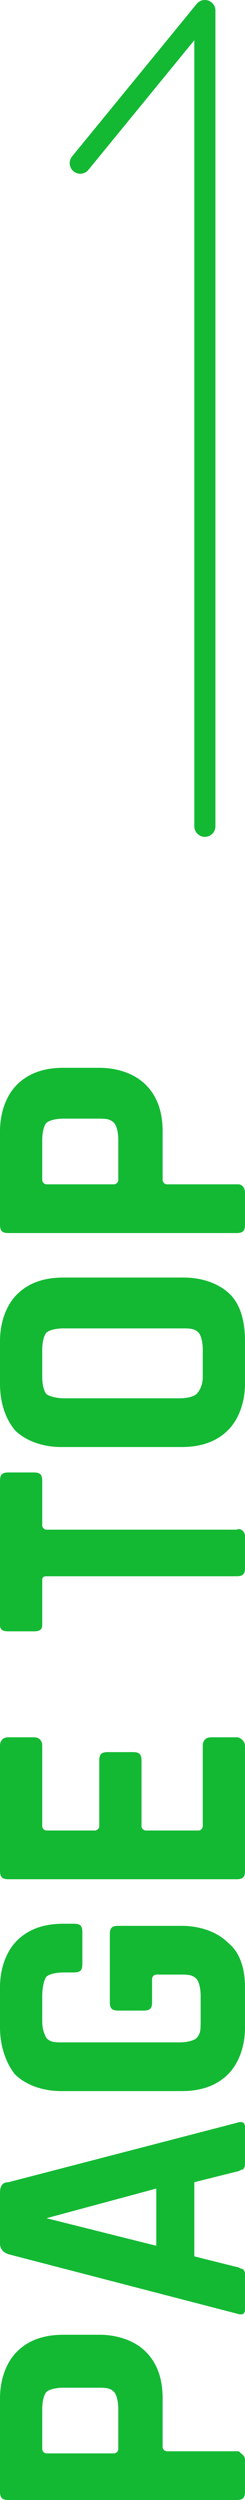
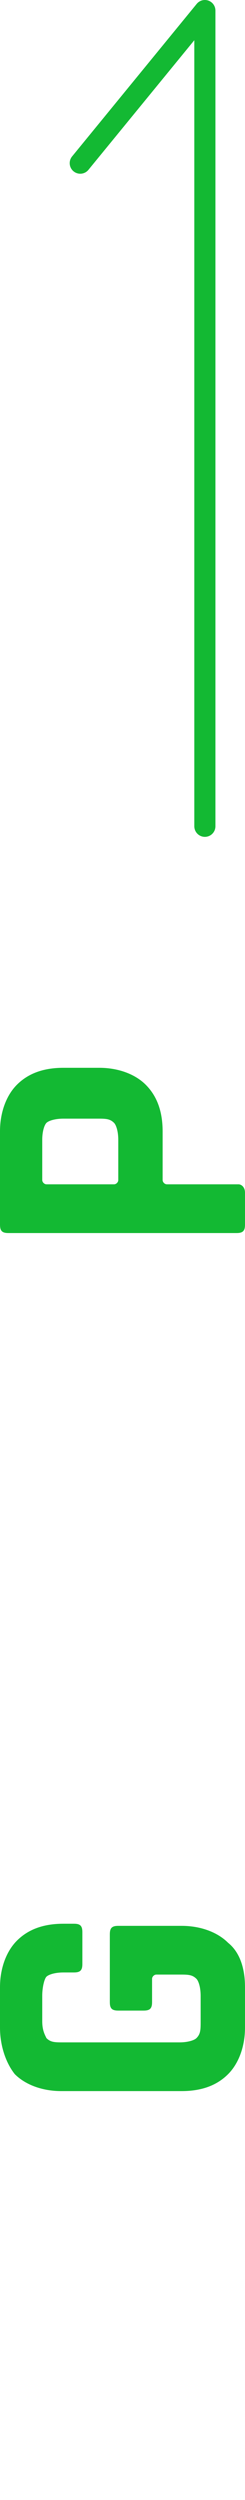
<svg xmlns="http://www.w3.org/2000/svg" version="1.1" id="レイヤー_1" x="0px" y="0px" viewBox="0 0 11.6 118" style="enable-background:new 0 0 11.6 118;" xml:space="preserve">
  <style type="text/css">
	.st0{fill:none;stroke:#13B933;stroke-linecap:round;stroke-linejoin:round;stroke-miterlimit:10;}
	.st1{fill:#13B933;}
</style>
  <g>
    <g>
      <g>
        <polyline class="st0" points="9.7,39 9.7,0.5 3.8,7.7    " />
      </g>
      <g>
        <g>
-           <path class="st1" d="M11.6,116.1v1.5c0,0.3-0.1,0.4-0.4,0.4H0.4c-0.3,0-0.4-0.1-0.4-0.4v-4.4c0-0.9,0.3-1.7,0.8-2.2      c0.5-0.5,1.2-0.8,2.2-0.8h1.7c0.9,0,1.7,0.3,2.2,0.8c0.5,0.5,0.8,1.2,0.8,2.2v2.3c0,0.1,0.1,0.2,0.2,0.2h3.4      C11.4,115.8,11.6,115.9,11.6,116.1z M5.6,115.6v-1.9c0-0.4-0.1-0.7-0.2-0.8c-0.2-0.2-0.4-0.2-0.8-0.2H3c-0.4,0-0.7,0.1-0.8,0.2      C2.1,113,2,113.3,2,113.7v1.9c0,0.1,0.1,0.2,0.2,0.2h3.2C5.5,115.8,5.6,115.7,5.6,115.6z" />
-           <path class="st1" d="M11.6,107.3v1.7c0,0.2-0.1,0.3-0.4,0.2l-10.8-2.8c-0.3-0.1-0.4-0.3-0.4-0.5v-2.4c0-0.3,0.1-0.5,0.4-0.5      l10.8-2.8c0.3-0.1,0.4,0,0.4,0.2v1.7c0,0.1,0,0.2-0.1,0.3c-0.1,0-0.2,0.1-0.3,0.1l-2,0.5v3.5l2,0.5c0.1,0,0.2,0.1,0.3,0.1      C11.5,107.1,11.6,107.2,11.6,107.3z M2.2,104.7l5.2,1.3v-2.7L2.2,104.7L2.2,104.7z" />
          <path class="st1" d="M11.6,93.8v1.9c0,0.9-0.3,1.7-0.8,2.2c-0.5,0.5-1.2,0.8-2.2,0.8H2.9c-0.9,0-1.7-0.3-2.2-0.8      C0.3,97.4,0,96.6,0,95.7v-1.9c0-0.9,0.3-1.7,0.8-2.2c0.5-0.5,1.2-0.8,2.2-0.8h0.5c0.3,0,0.4,0.1,0.4,0.4v1.5      c0,0.3-0.1,0.4-0.4,0.4H3c-0.4,0-0.7,0.1-0.8,0.2S2,93.8,2,94.2v1.2c0,0.4,0.1,0.6,0.2,0.8c0.2,0.2,0.4,0.2,0.8,0.2h5.5      c0.4,0,0.7-0.1,0.8-0.2c0.2-0.2,0.2-0.4,0.2-0.8v-1.2c0-0.4-0.1-0.7-0.2-0.8c-0.2-0.2-0.4-0.2-0.8-0.2H7.4      c-0.1,0-0.2,0.1-0.2,0.2v1.1c0,0.3-0.1,0.4-0.4,0.4H5.6c-0.3,0-0.4-0.1-0.4-0.4v-3.2c0-0.3,0.1-0.4,0.4-0.4h3      c0.9,0,1.7,0.3,2.2,0.8C11.3,92.1,11.6,92.8,11.6,93.8z" />
-           <path class="st1" d="M11.6,82.4v5.9c0,0.3-0.1,0.4-0.4,0.4H0.4c-0.3,0-0.4-0.1-0.4-0.4v-5.9C0,82.2,0.1,82,0.4,82h1.2      C1.9,82,2,82.2,2,82.4v3.8c0,0.1,0.1,0.2,0.2,0.2h2.3c0.1,0,0.2-0.1,0.2-0.2v-3.1c0-0.3,0.1-0.4,0.4-0.4h1.2      c0.3,0,0.4,0.1,0.4,0.4v3.1c0,0.1,0.1,0.2,0.2,0.2h2.5c0.1,0,0.2-0.1,0.2-0.2v-3.8c0-0.2,0.1-0.4,0.4-0.4h1.2      C11.4,82,11.6,82.2,11.6,82.4z" />
-           <path class="st1" d="M11.6,72.5V74c0,0.3-0.1,0.4-0.4,0.4h-9C2,74.4,2,74.5,2,74.6v2.1C2,76.9,1.9,77,1.6,77H0.4      C0.1,77,0,76.9,0,76.7v-6.8c0-0.3,0.1-0.4,0.4-0.4h1.2c0.3,0,0.4,0.1,0.4,0.4v2.1c0,0.1,0.1,0.2,0.2,0.2h9      C11.4,72.1,11.6,72.3,11.6,72.5z" />
-           <path class="st1" d="M11.6,63.3v2c0,0.9-0.3,1.7-0.8,2.2c-0.5,0.5-1.2,0.8-2.2,0.8H2.9c-0.9,0-1.7-0.3-2.2-0.8      C0.3,67,0,66.3,0,65.3v-2c0-0.9,0.3-1.7,0.8-2.2s1.2-0.8,2.2-0.8h5.7c0.9,0,1.7,0.3,2.2,0.8S11.6,62.4,11.6,63.3z M9.6,65v-1.3      c0-0.4-0.1-0.7-0.2-0.8c-0.2-0.2-0.4-0.2-0.8-0.2H3c-0.4,0-0.7,0.1-0.8,0.2S2,63.3,2,63.7V65c0,0.4,0.1,0.7,0.2,0.8S2.7,66,3,66      h5.5c0.4,0,0.7-0.1,0.8-0.2C9.5,65.6,9.6,65.3,9.6,65z" />
          <path class="st1" d="M11.6,56.3v1.5c0,0.3-0.1,0.4-0.4,0.4H0.4c-0.3,0-0.4-0.1-0.4-0.4v-4.4c0-0.9,0.3-1.7,0.8-2.2      c0.5-0.5,1.2-0.8,2.2-0.8h1.7c0.9,0,1.7,0.3,2.2,0.8c0.5,0.5,0.8,1.2,0.8,2.2v2.3c0,0.1,0.1,0.2,0.2,0.2h3.4      C11.4,55.9,11.6,56,11.6,56.3z M5.6,55.7v-1.9c0-0.4-0.1-0.7-0.2-0.8c-0.2-0.2-0.4-0.2-0.8-0.2H3c-0.4,0-0.7,0.1-0.8,0.2      C2.1,53.1,2,53.4,2,53.8v1.9c0,0.1,0.1,0.2,0.2,0.2h3.2C5.5,55.9,5.6,55.8,5.6,55.7z" />
        </g>
      </g>
    </g>
  </g>
</svg>